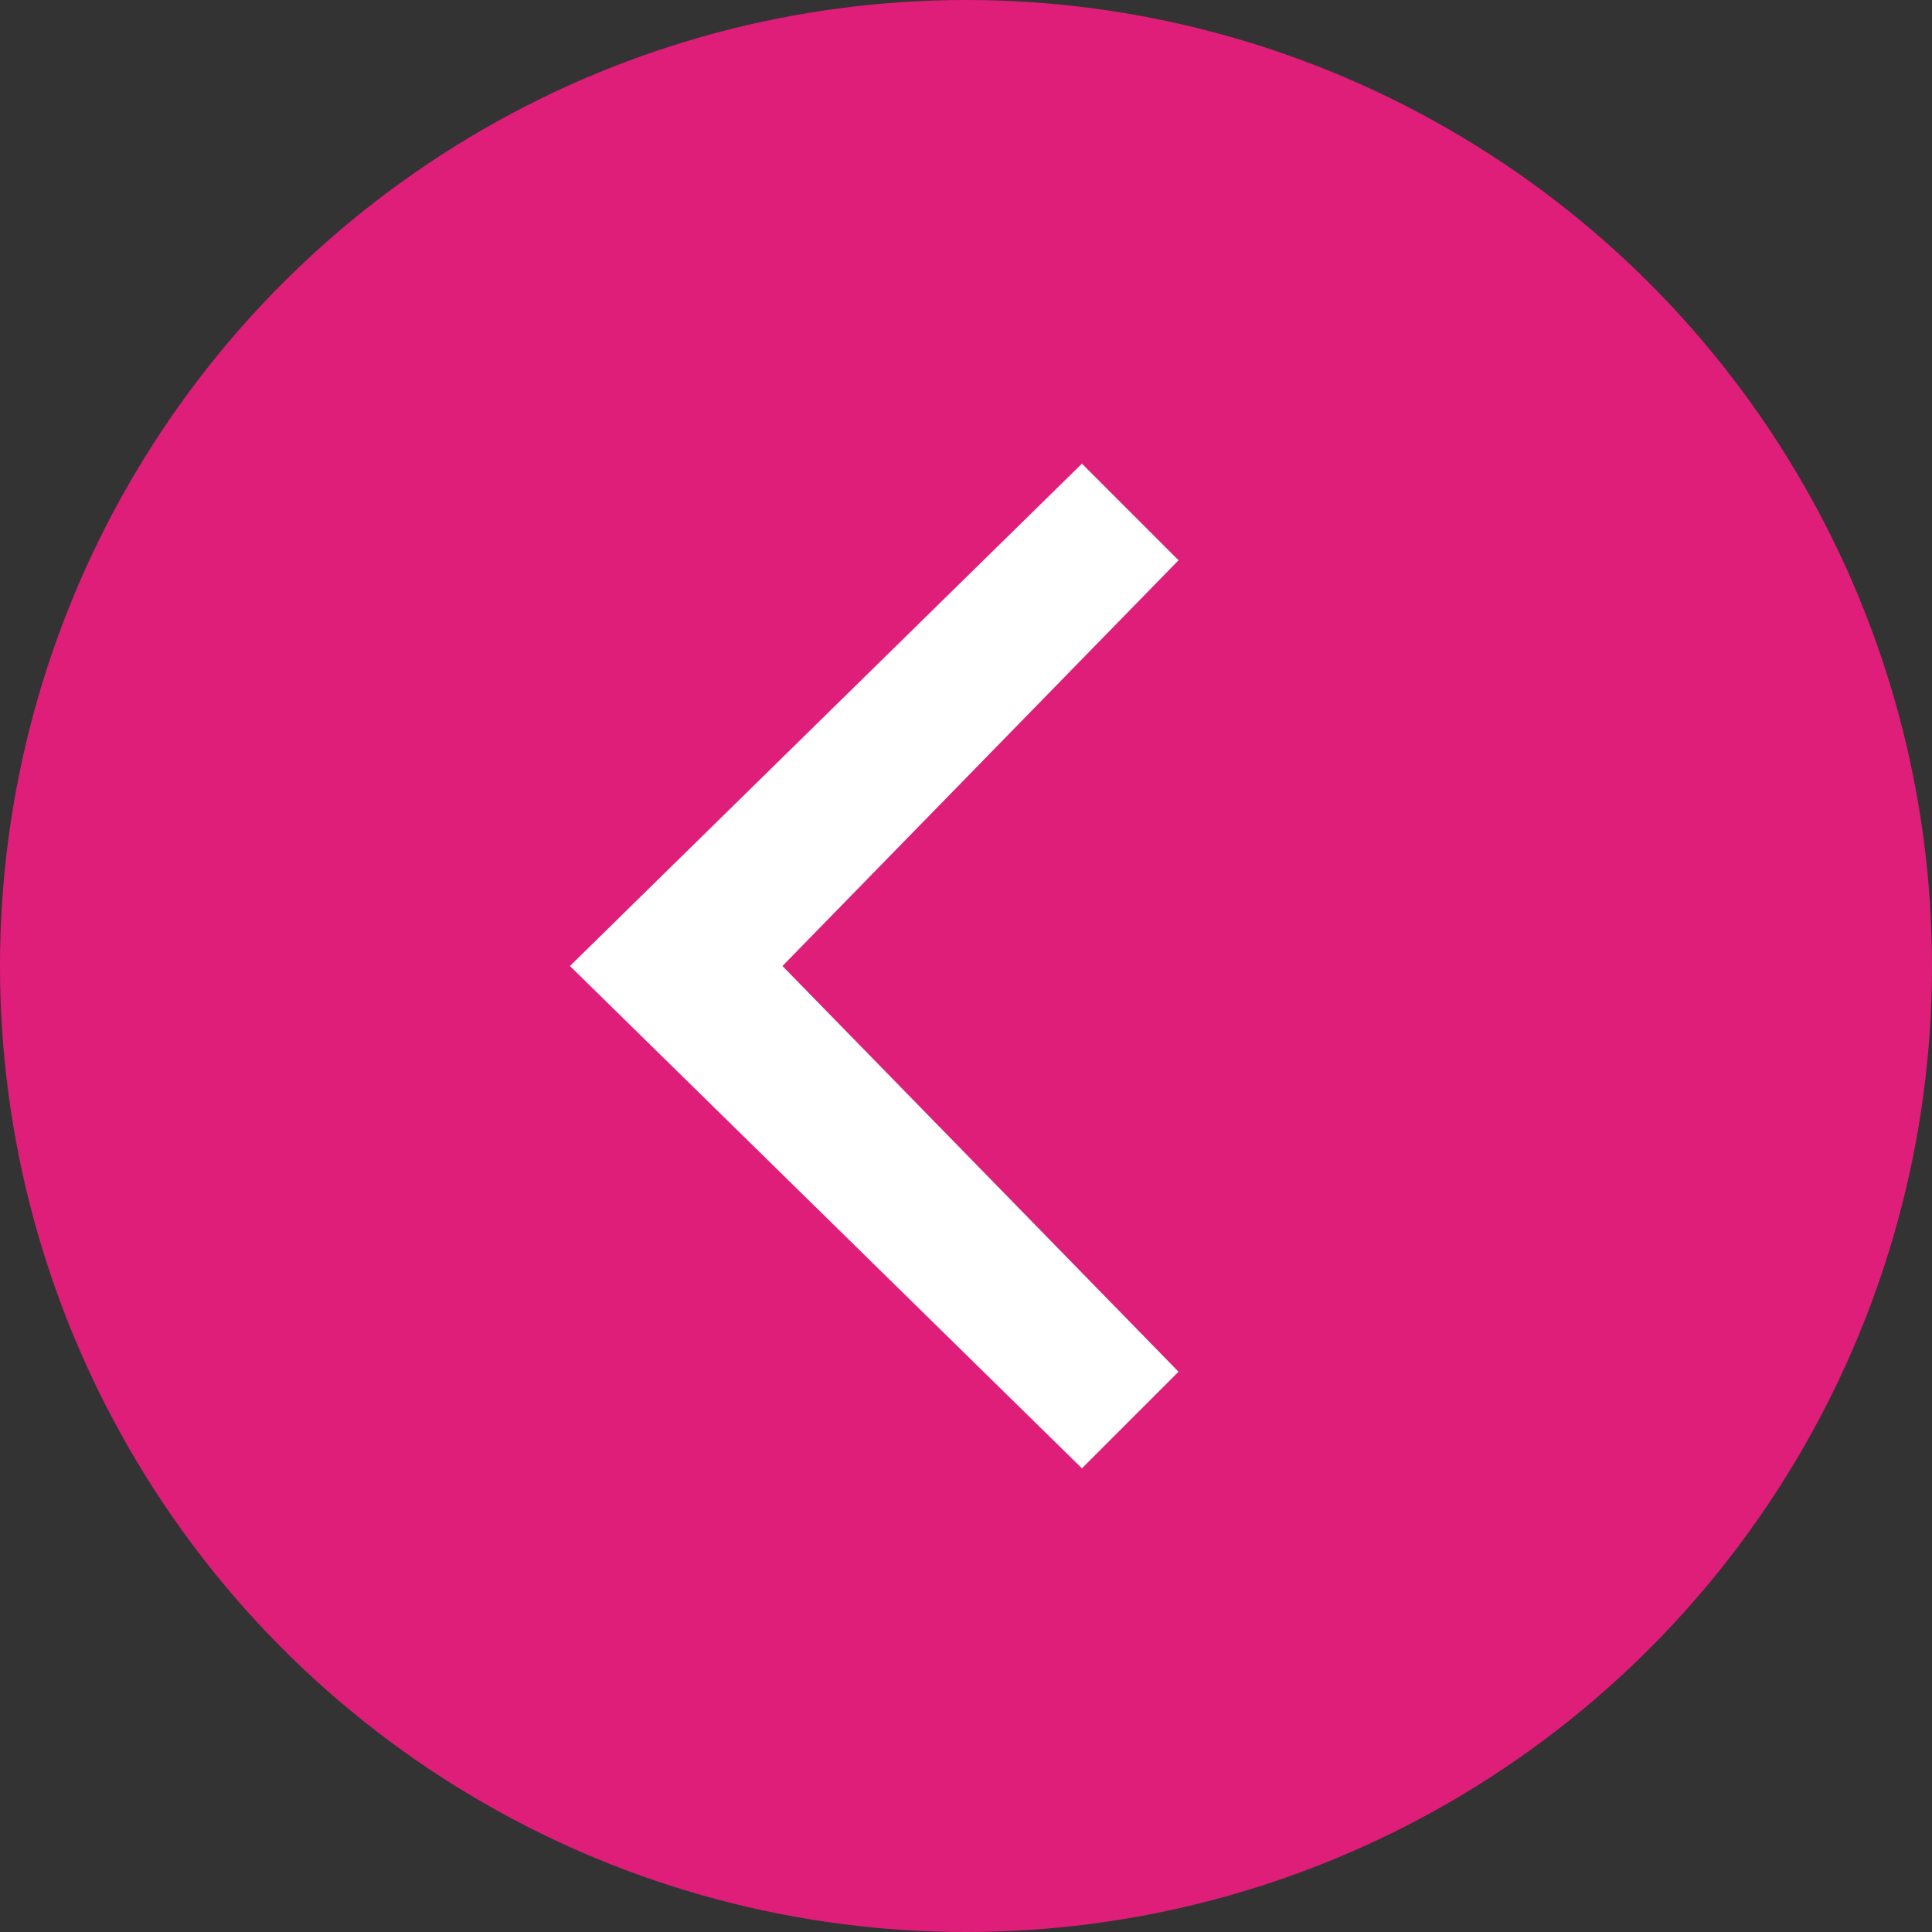
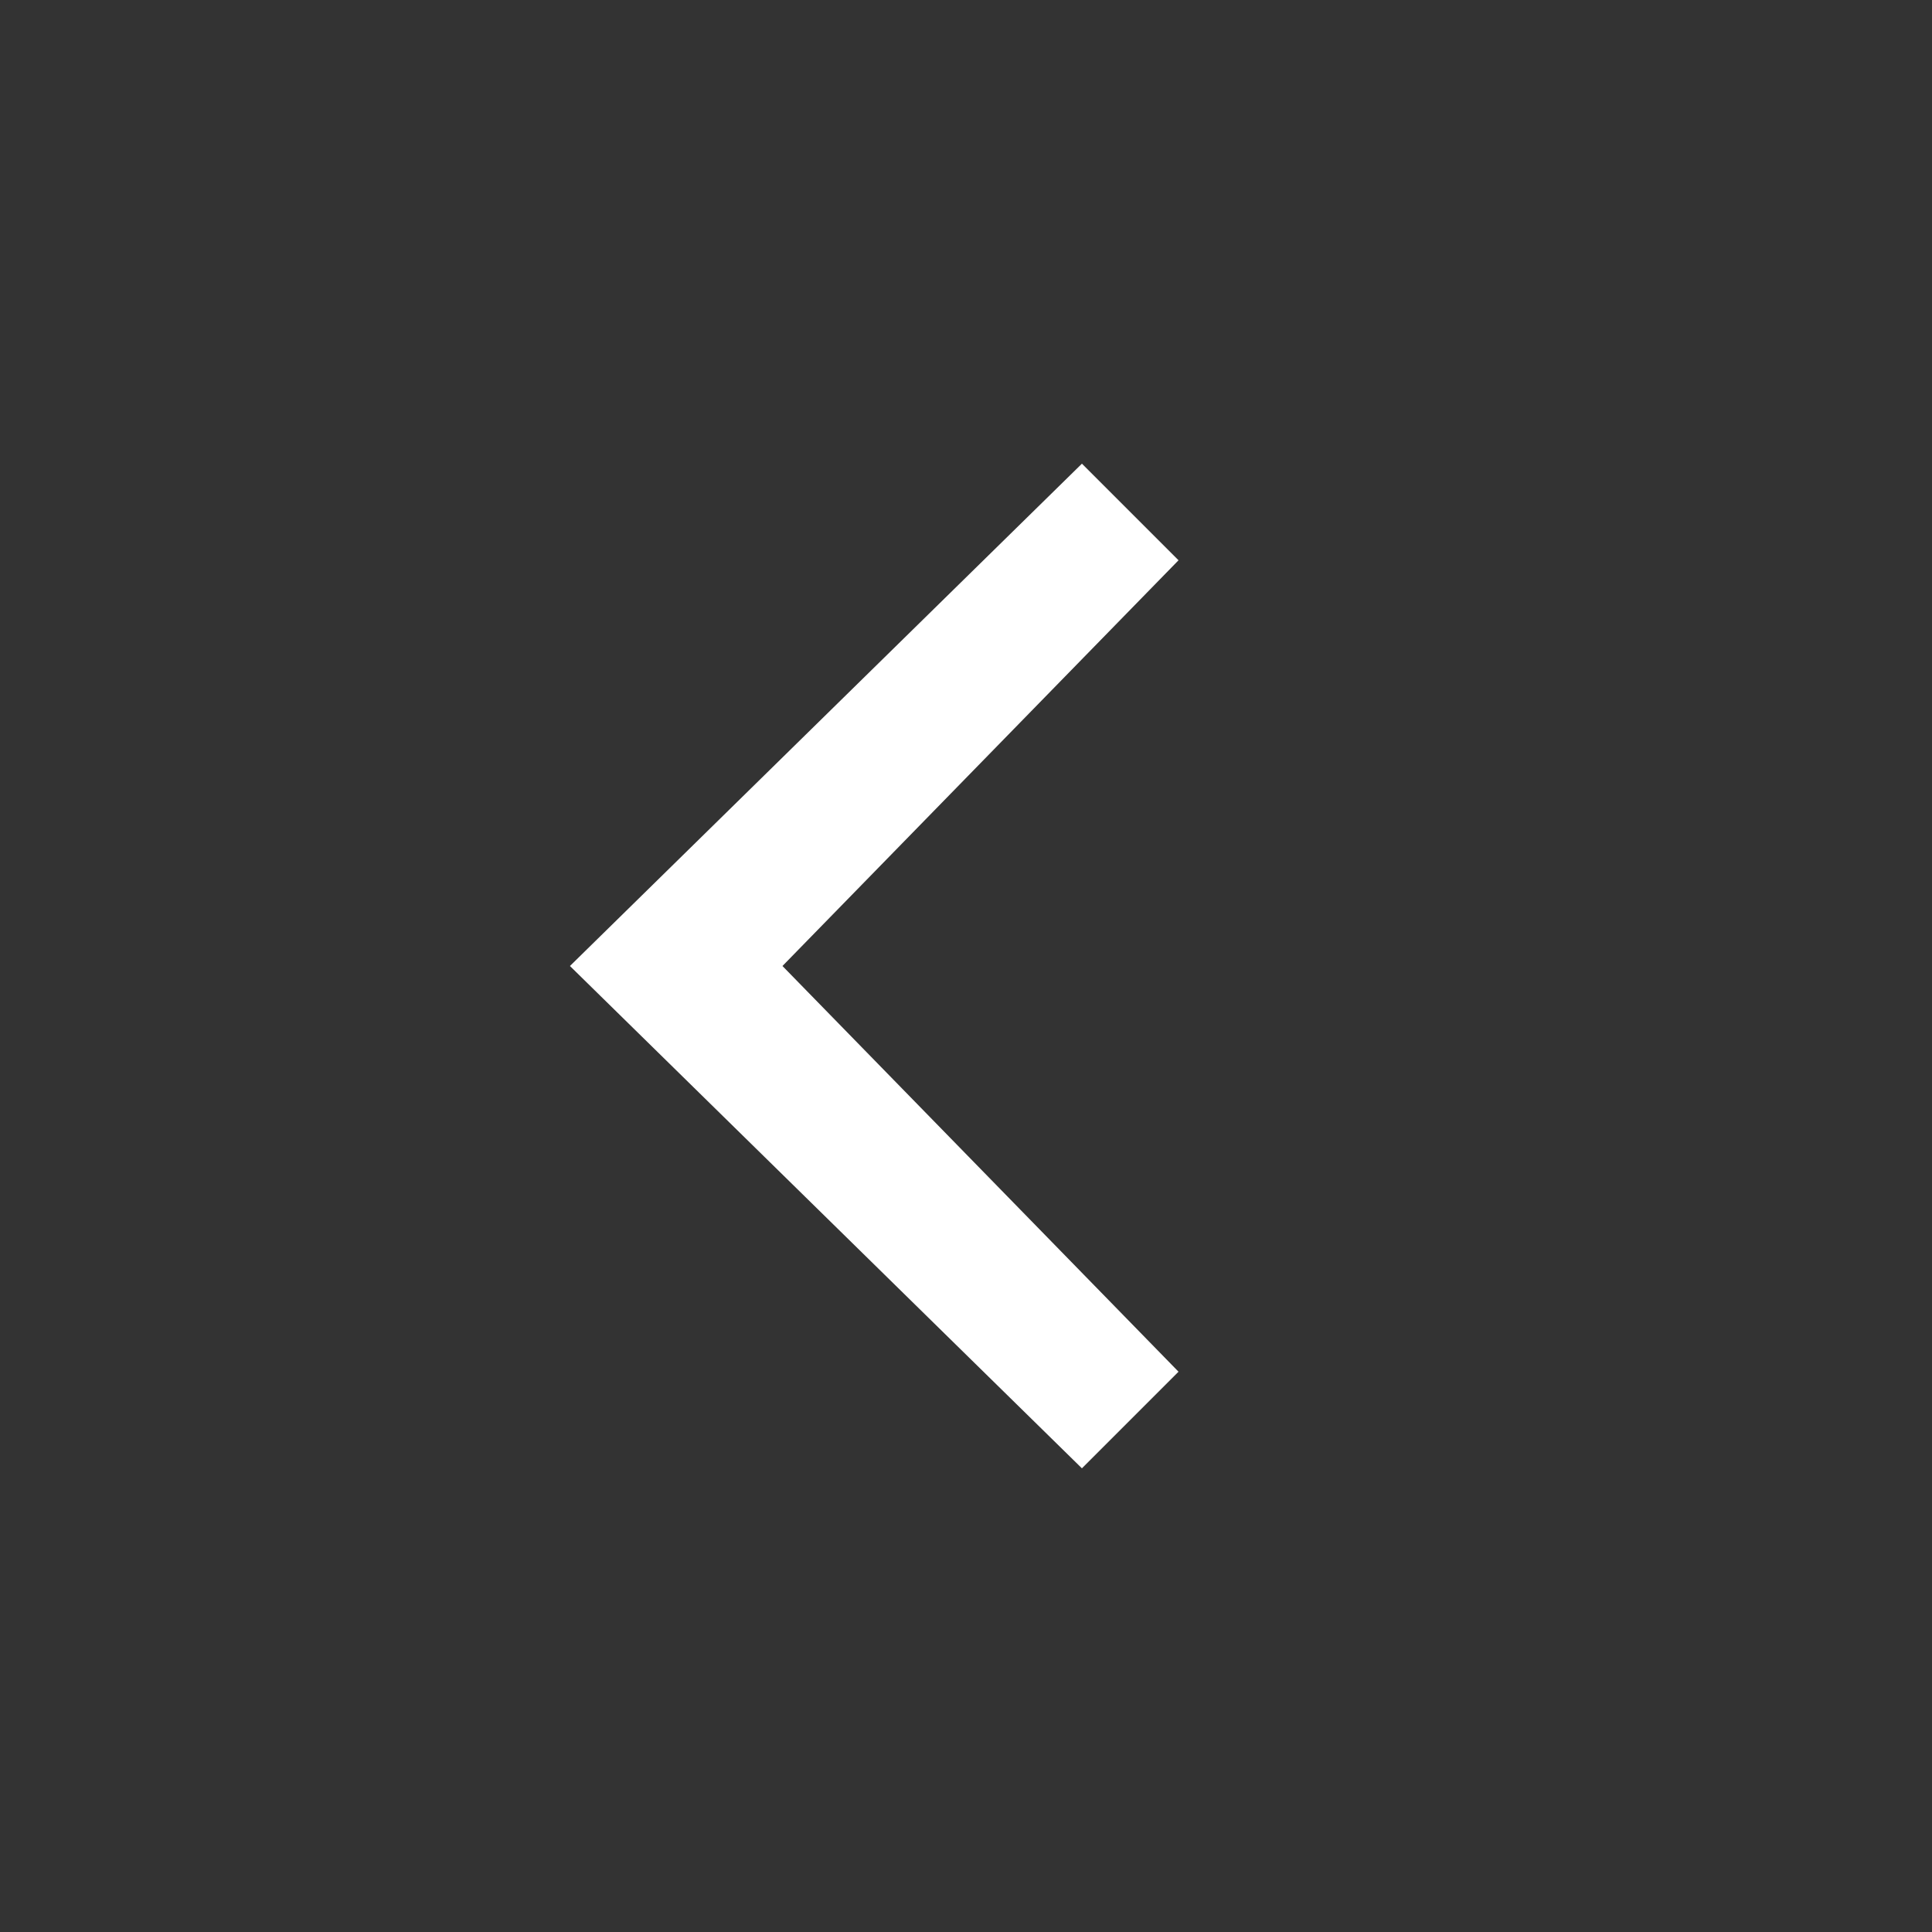
<svg xmlns="http://www.w3.org/2000/svg" version="1.1" id="レイヤー_1" x="0px" y="0px" viewBox="0 0 20 20" style="enable-background:new 0 0 20 20;" xml:space="preserve">
  <rect x="0" y="0" width="20" height="20" fill="#333333" stroke="none" />
-   <circle style="fill:#DF1E79;" cx="10" cy="10" r="10" />
  <polygon style="fill:#FFFFFF;" points="11.2,15.2 5.9,10 11.2,4.8 12.2,5.8 8.1,10 12.2,14.2 " />
</svg>